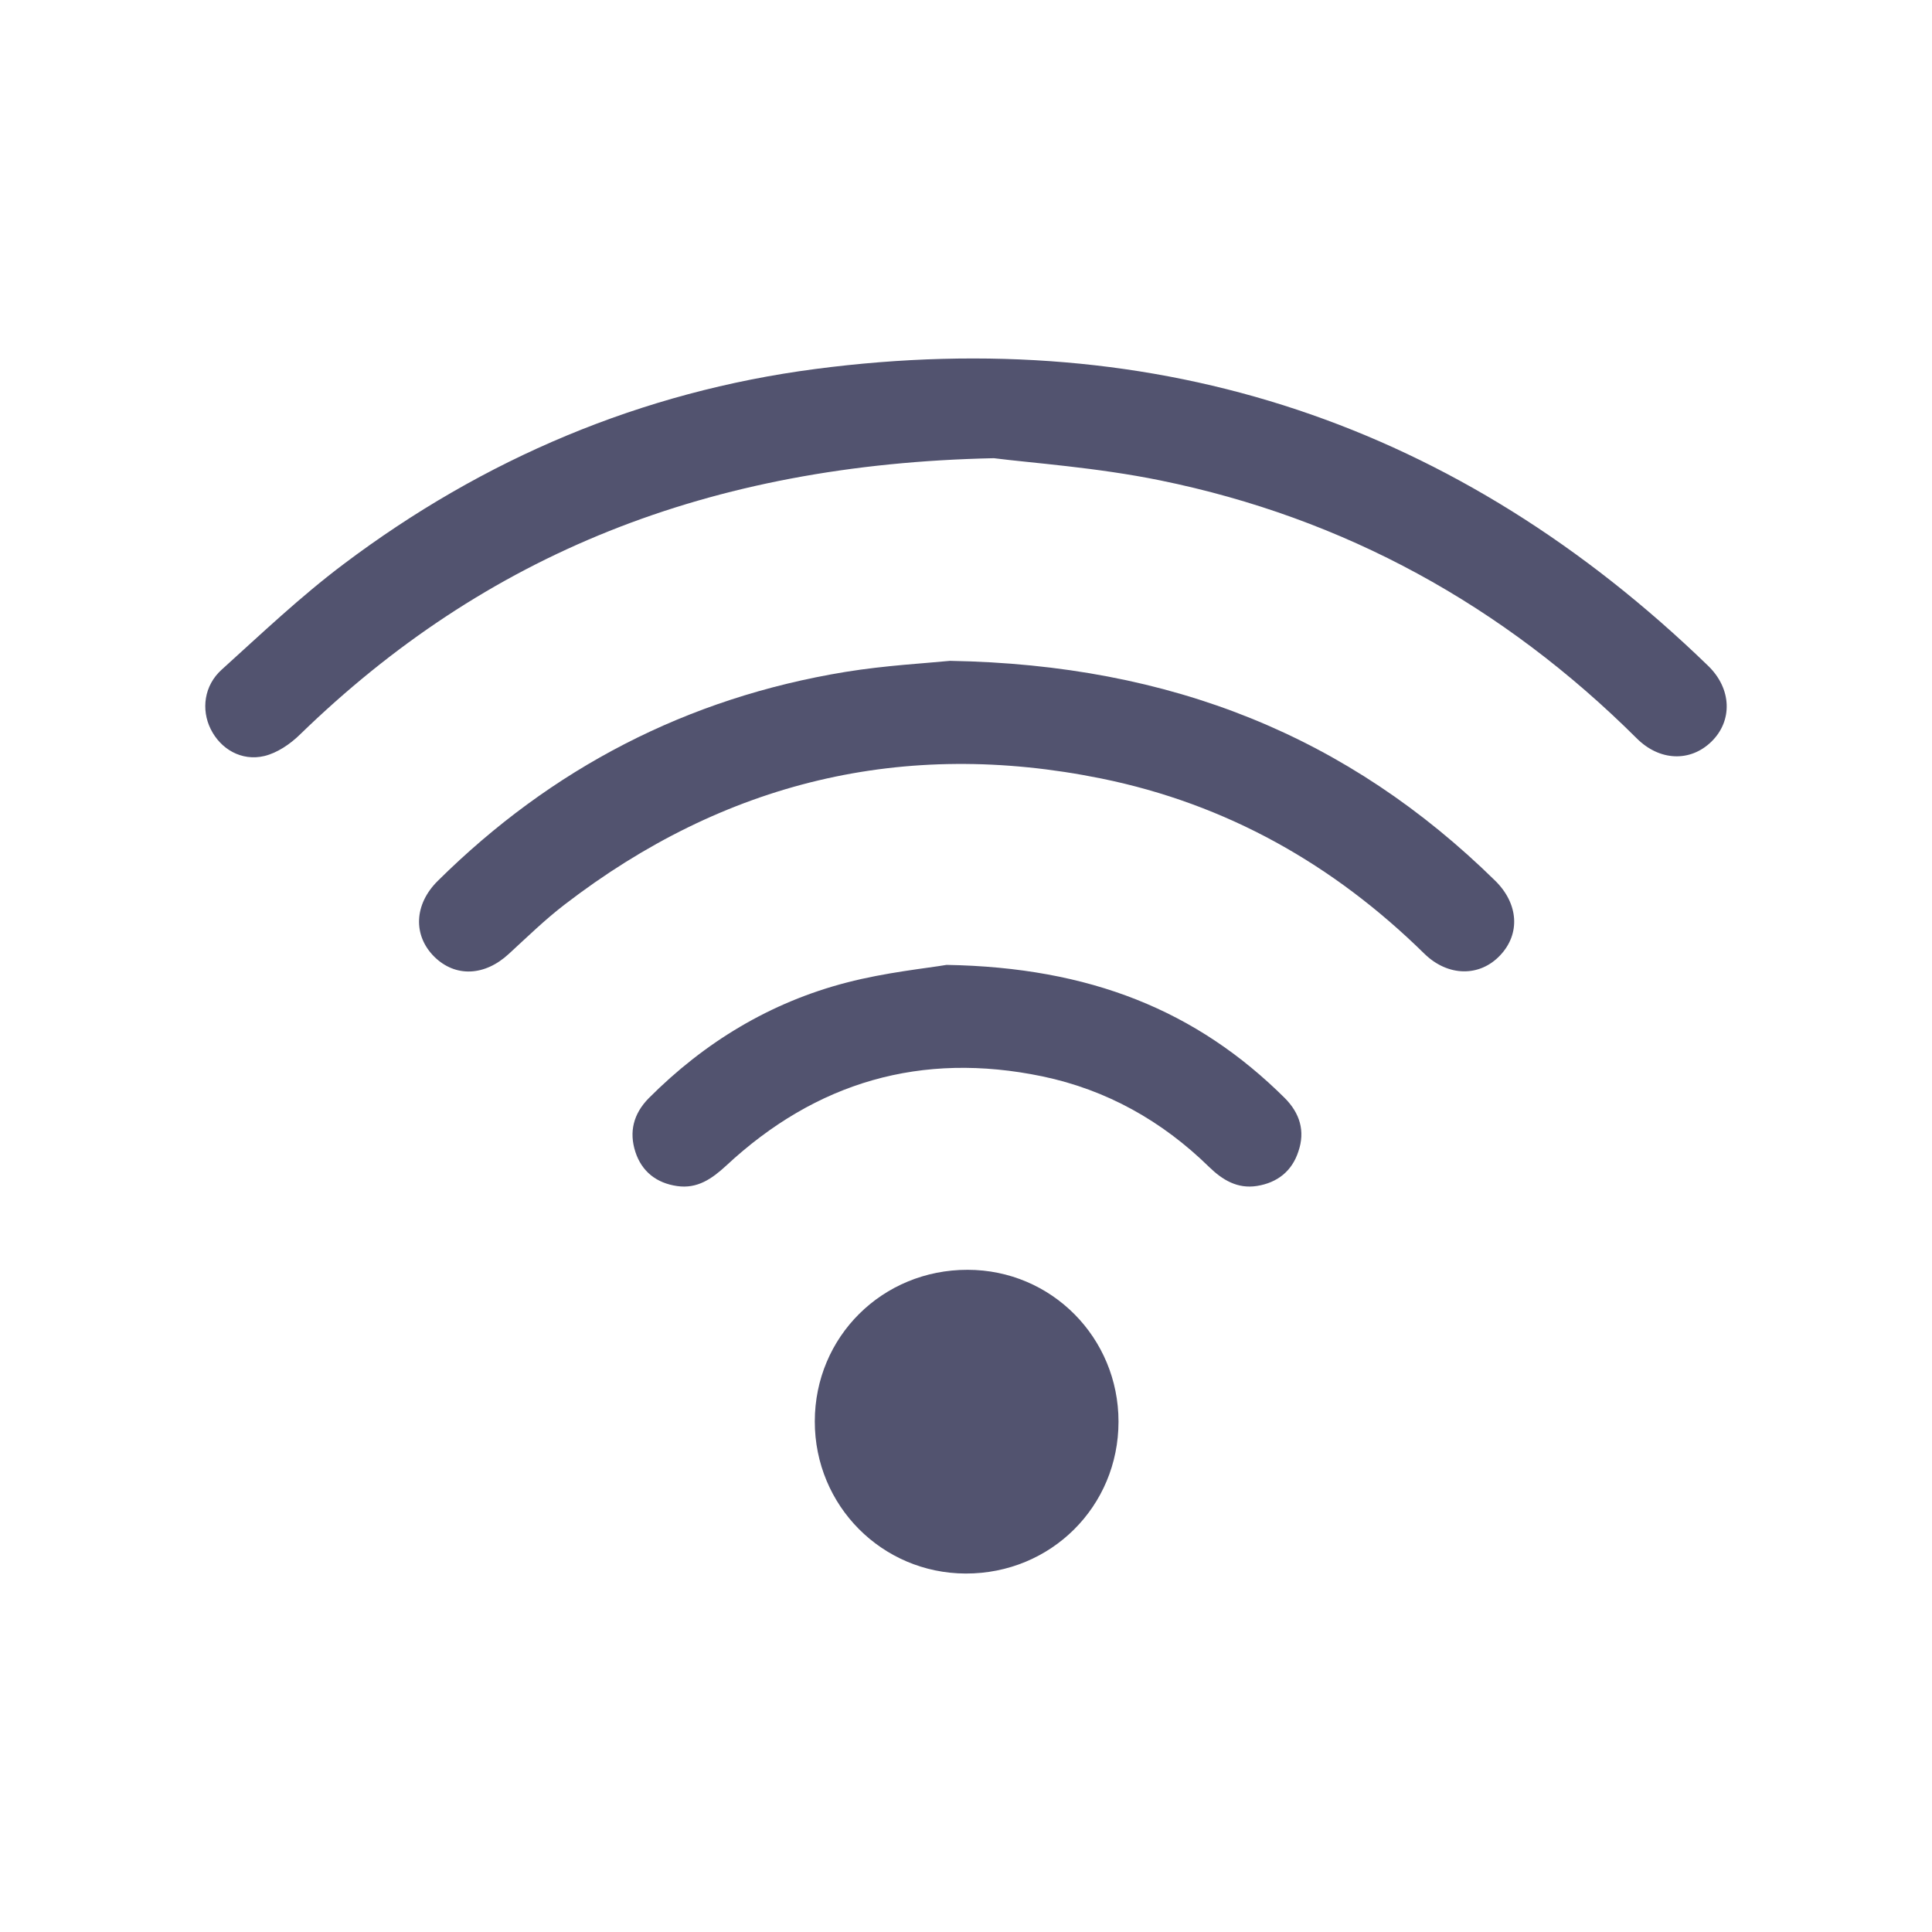
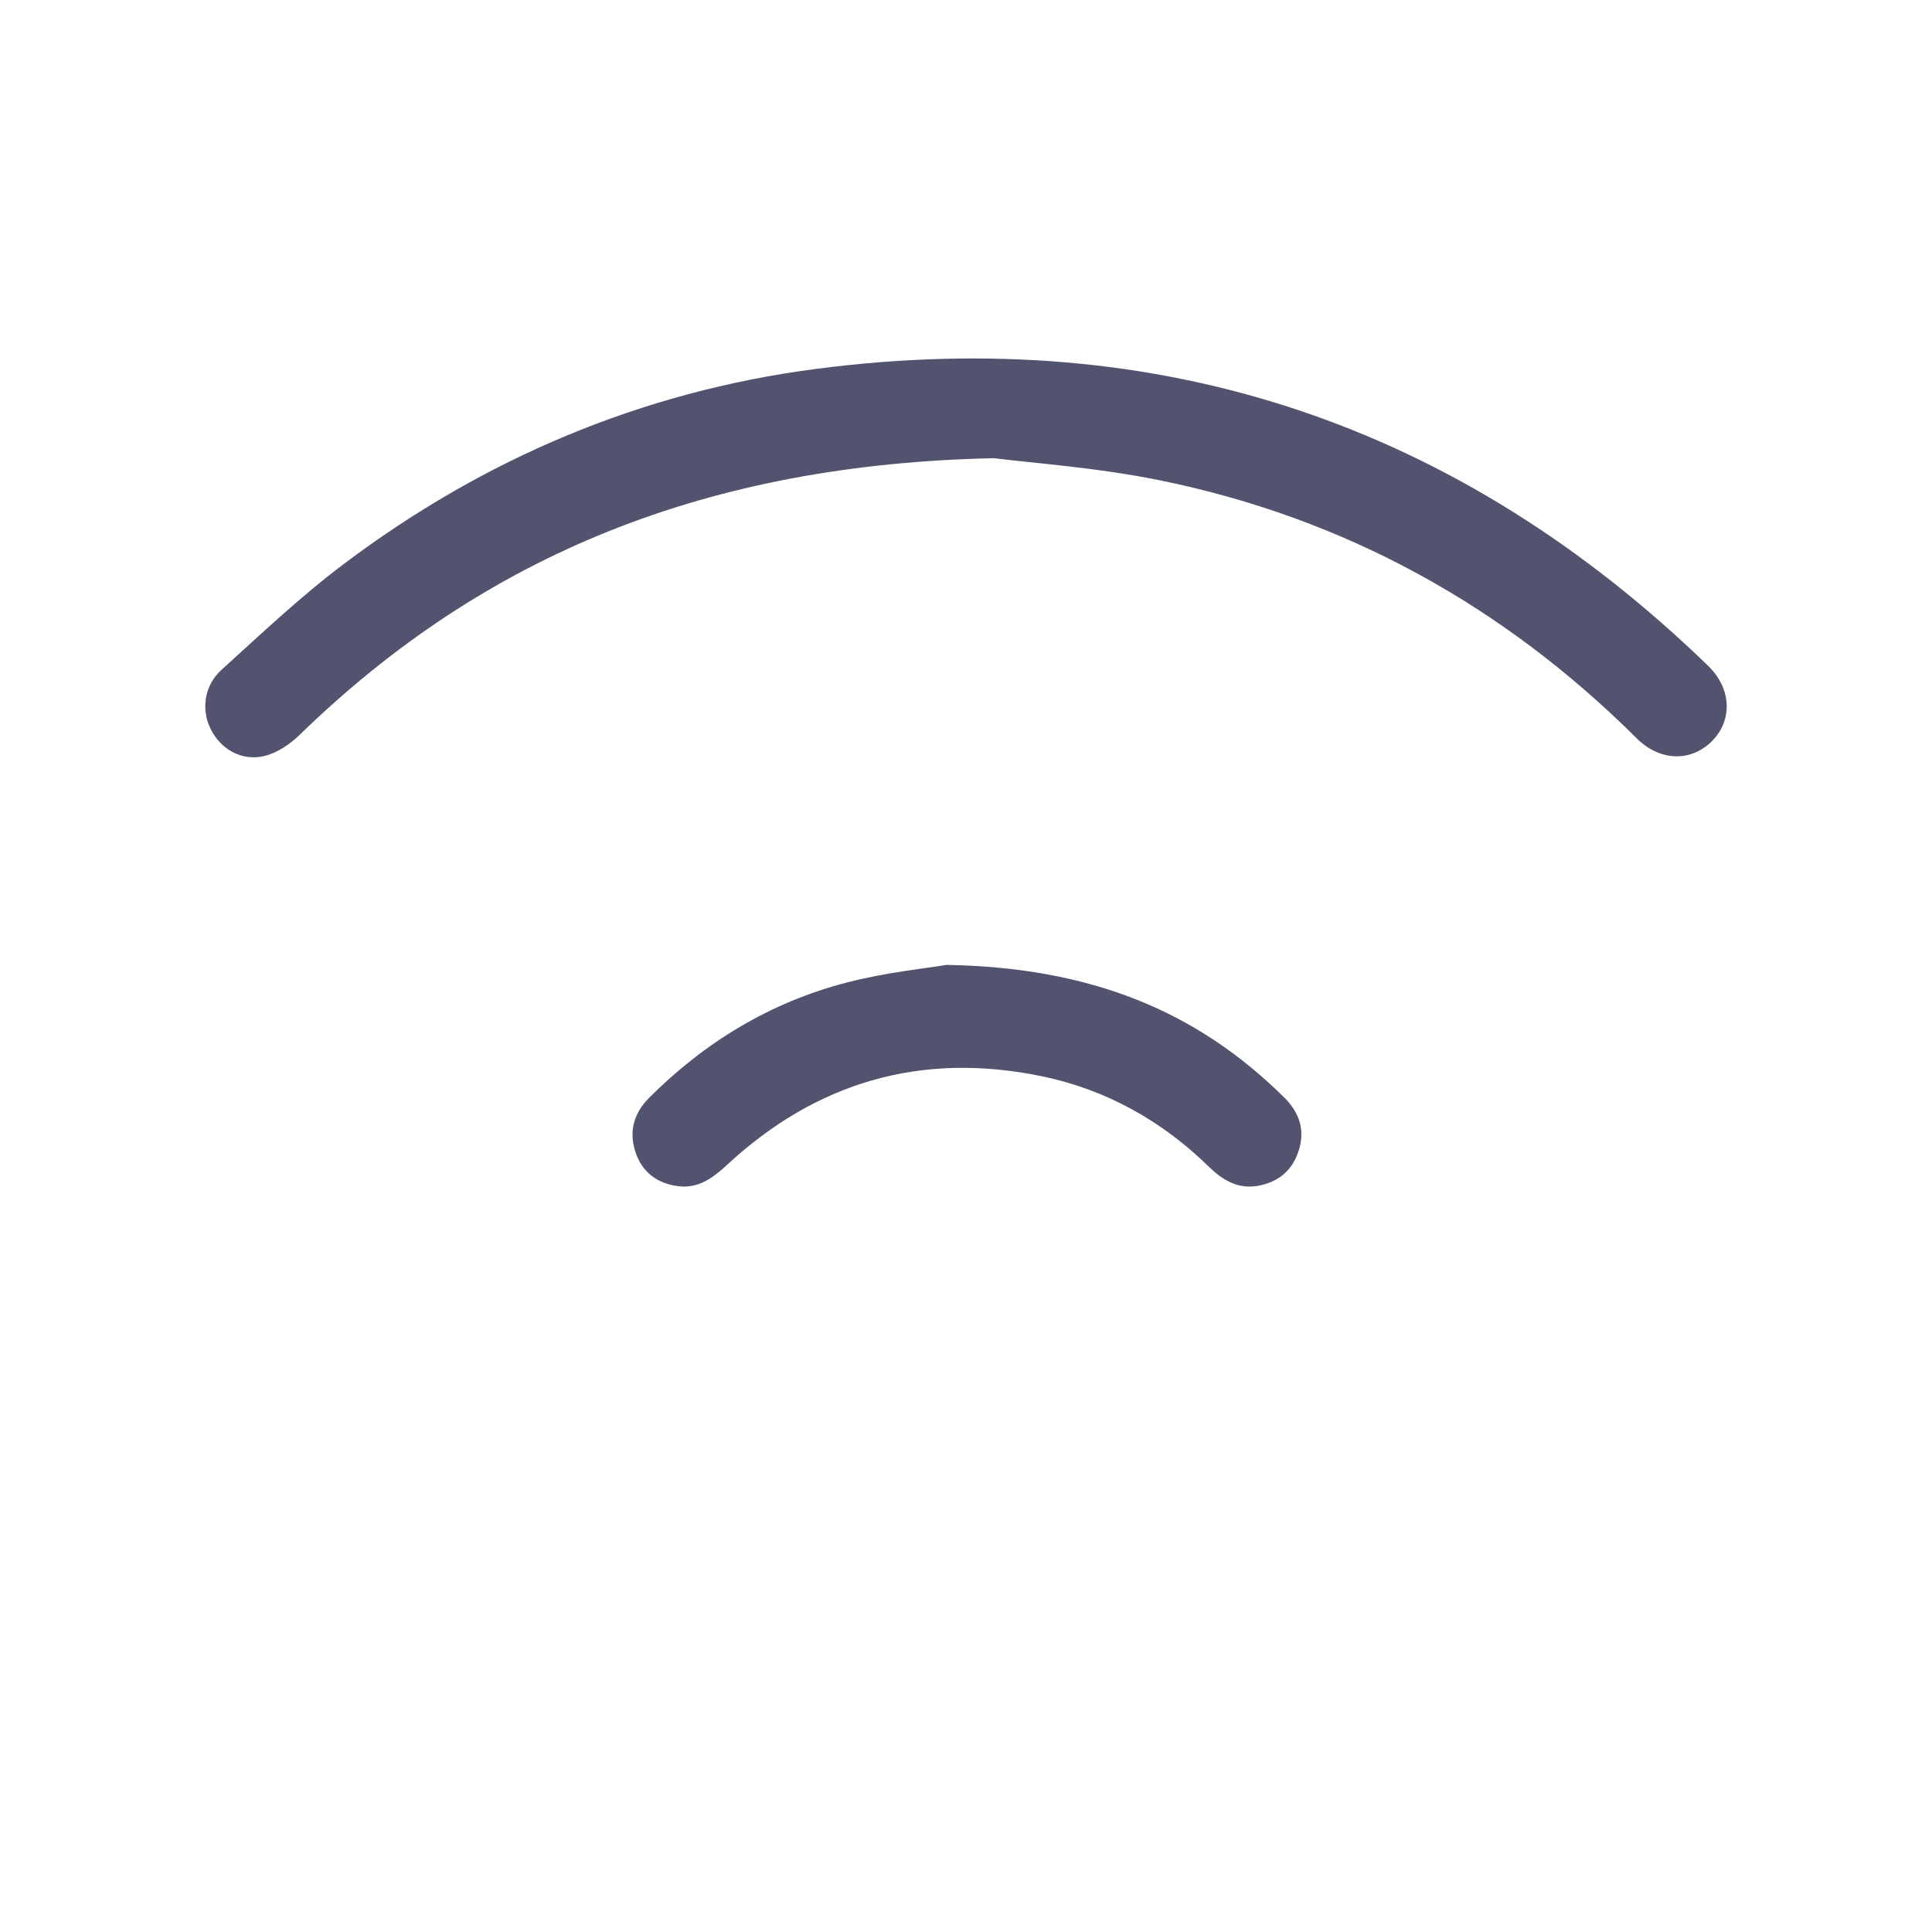
<svg xmlns="http://www.w3.org/2000/svg" width="80px" height="80px" enable-background="new 0 0 80 80" version="1.1" viewBox="0 0 80 80" xml:space="preserve">
  <g fill="#52536F">
    <path d="m41.154 18.973c-11.841 0.249-21.055 3.98-28.737 11.446-0.402 0.394-0.937 0.757-1.47 0.886-0.946 0.224-1.811-0.286-2.221-1.112-0.403-0.809-0.276-1.806 0.451-2.462 1.65-1.493 3.271-3.033 5.046-4.368 5.804-4.375 12.345-7.142 19.541-8.084 14.267-1.867 26.621 2.273 36.968 12.293 0.983 0.953 1.015 2.28 0.134 3.138-0.871 0.85-2.146 0.811-3.095-0.139-5.529-5.5-12.092-9.122-19.729-10.679-2.638-0.539-5.347-0.722-6.888-0.919z" />
-     <path d="m39.339 27.364c9.183 0.16 16.499 3.142 22.575 9.106 0.964 0.948 1.048 2.193 0.208 3.084-0.845 0.904-2.163 0.895-3.142-0.063-3.766-3.698-8.188-6.2-13.379-7.255-8.199-1.664-15.608 0.13-22.226 5.224-0.808 0.62-1.547 1.342-2.302 2.035-1.001 0.929-2.219 0.982-3.093 0.118-0.884-0.882-0.836-2.165 0.146-3.136 4.714-4.668 10.333-7.582 16.877-8.654 1.659-0.27 3.339-0.359 4.336-0.459z" />
-     <path d="m33.739 58.859c0-3.508 2.8-6.284 6.328-6.279 3.472 3e-3 6.248 2.809 6.248 6.287 0 3.512-2.797 6.297-6.328 6.29-3.466-0.011-6.25-2.809-6.248-6.298z" />
+     <path d="m39.339 27.364z" />
    <path d="m39.195 39.954c5.953 0.101 10.363 1.897 14.002 5.511 0.625 0.626 0.857 1.369 0.566 2.215-0.265 0.816-0.871 1.293-1.715 1.428-0.805 0.127-1.424-0.244-1.984-0.789-1.944-1.902-4.24-3.193-6.906-3.75-5.002-1.039-9.364 0.23-13.091 3.701-0.586 0.539-1.191 0.965-2.03 0.842-0.851-0.122-1.463-0.601-1.727-1.413-0.27-0.834-0.079-1.582 0.552-2.224 2.313-2.32 5.034-3.971 8.202-4.791 1.614-0.42 3.29-0.588 4.131-0.73z" />
  </g>
</svg>